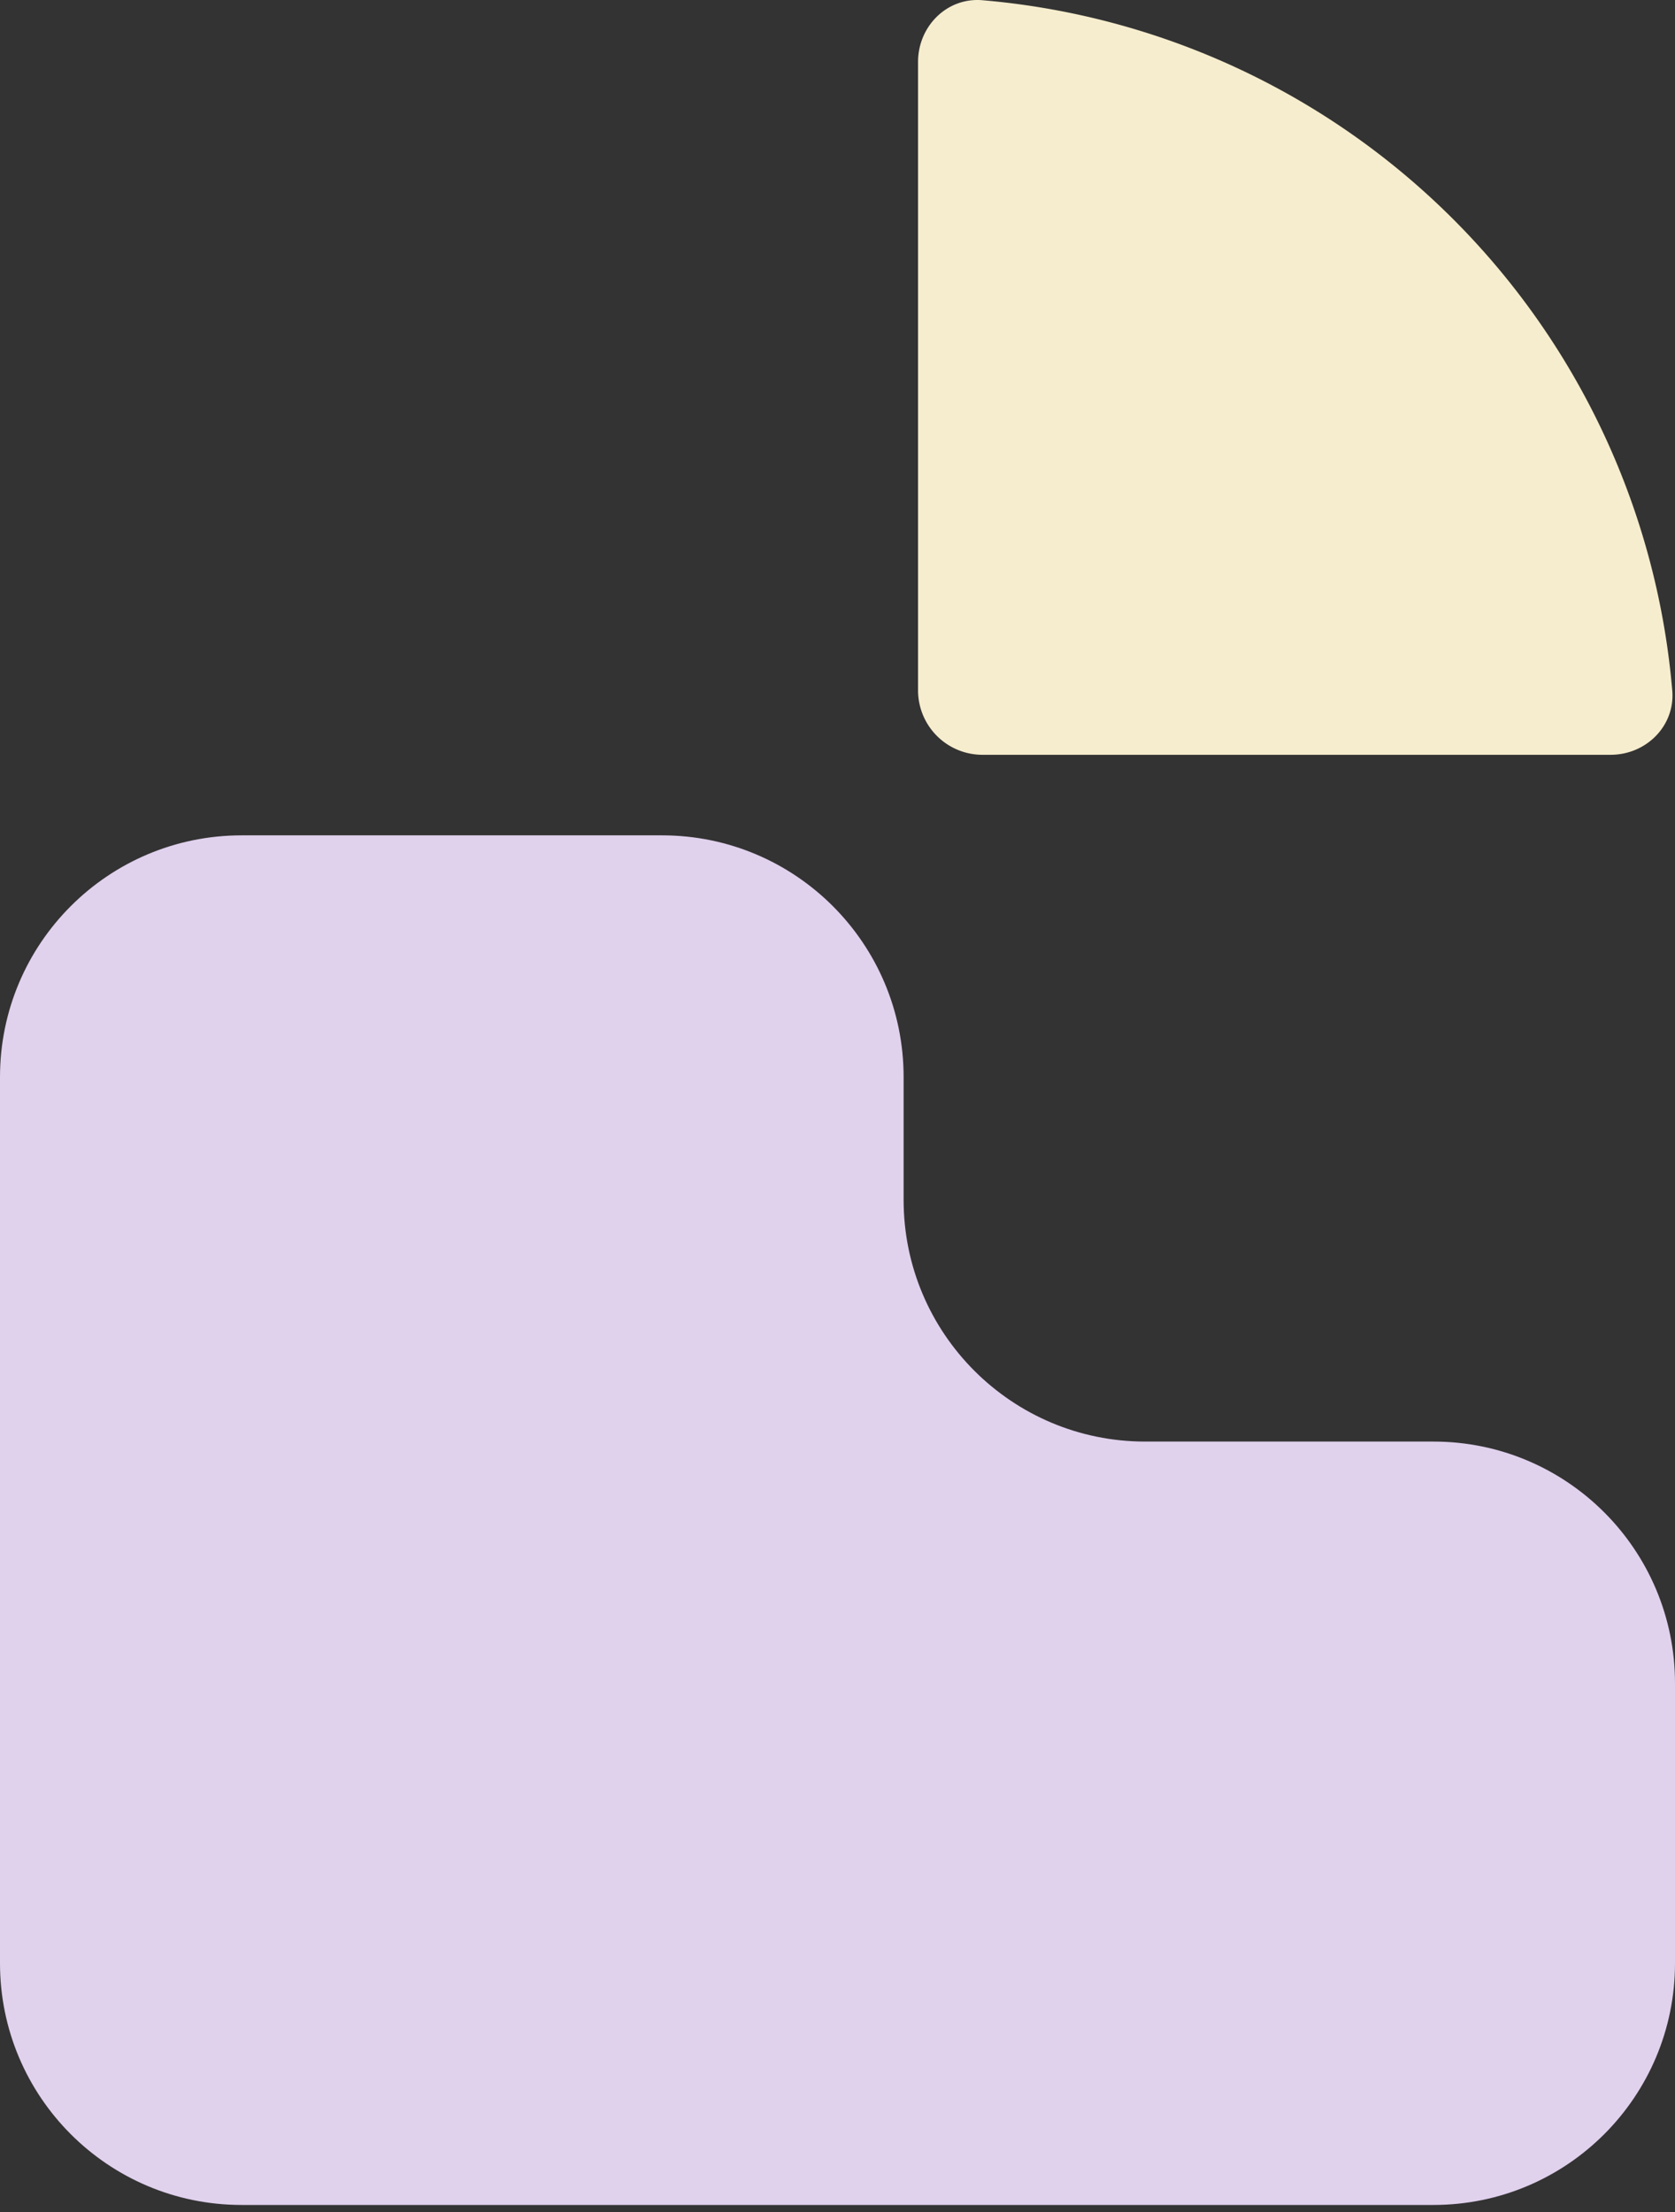
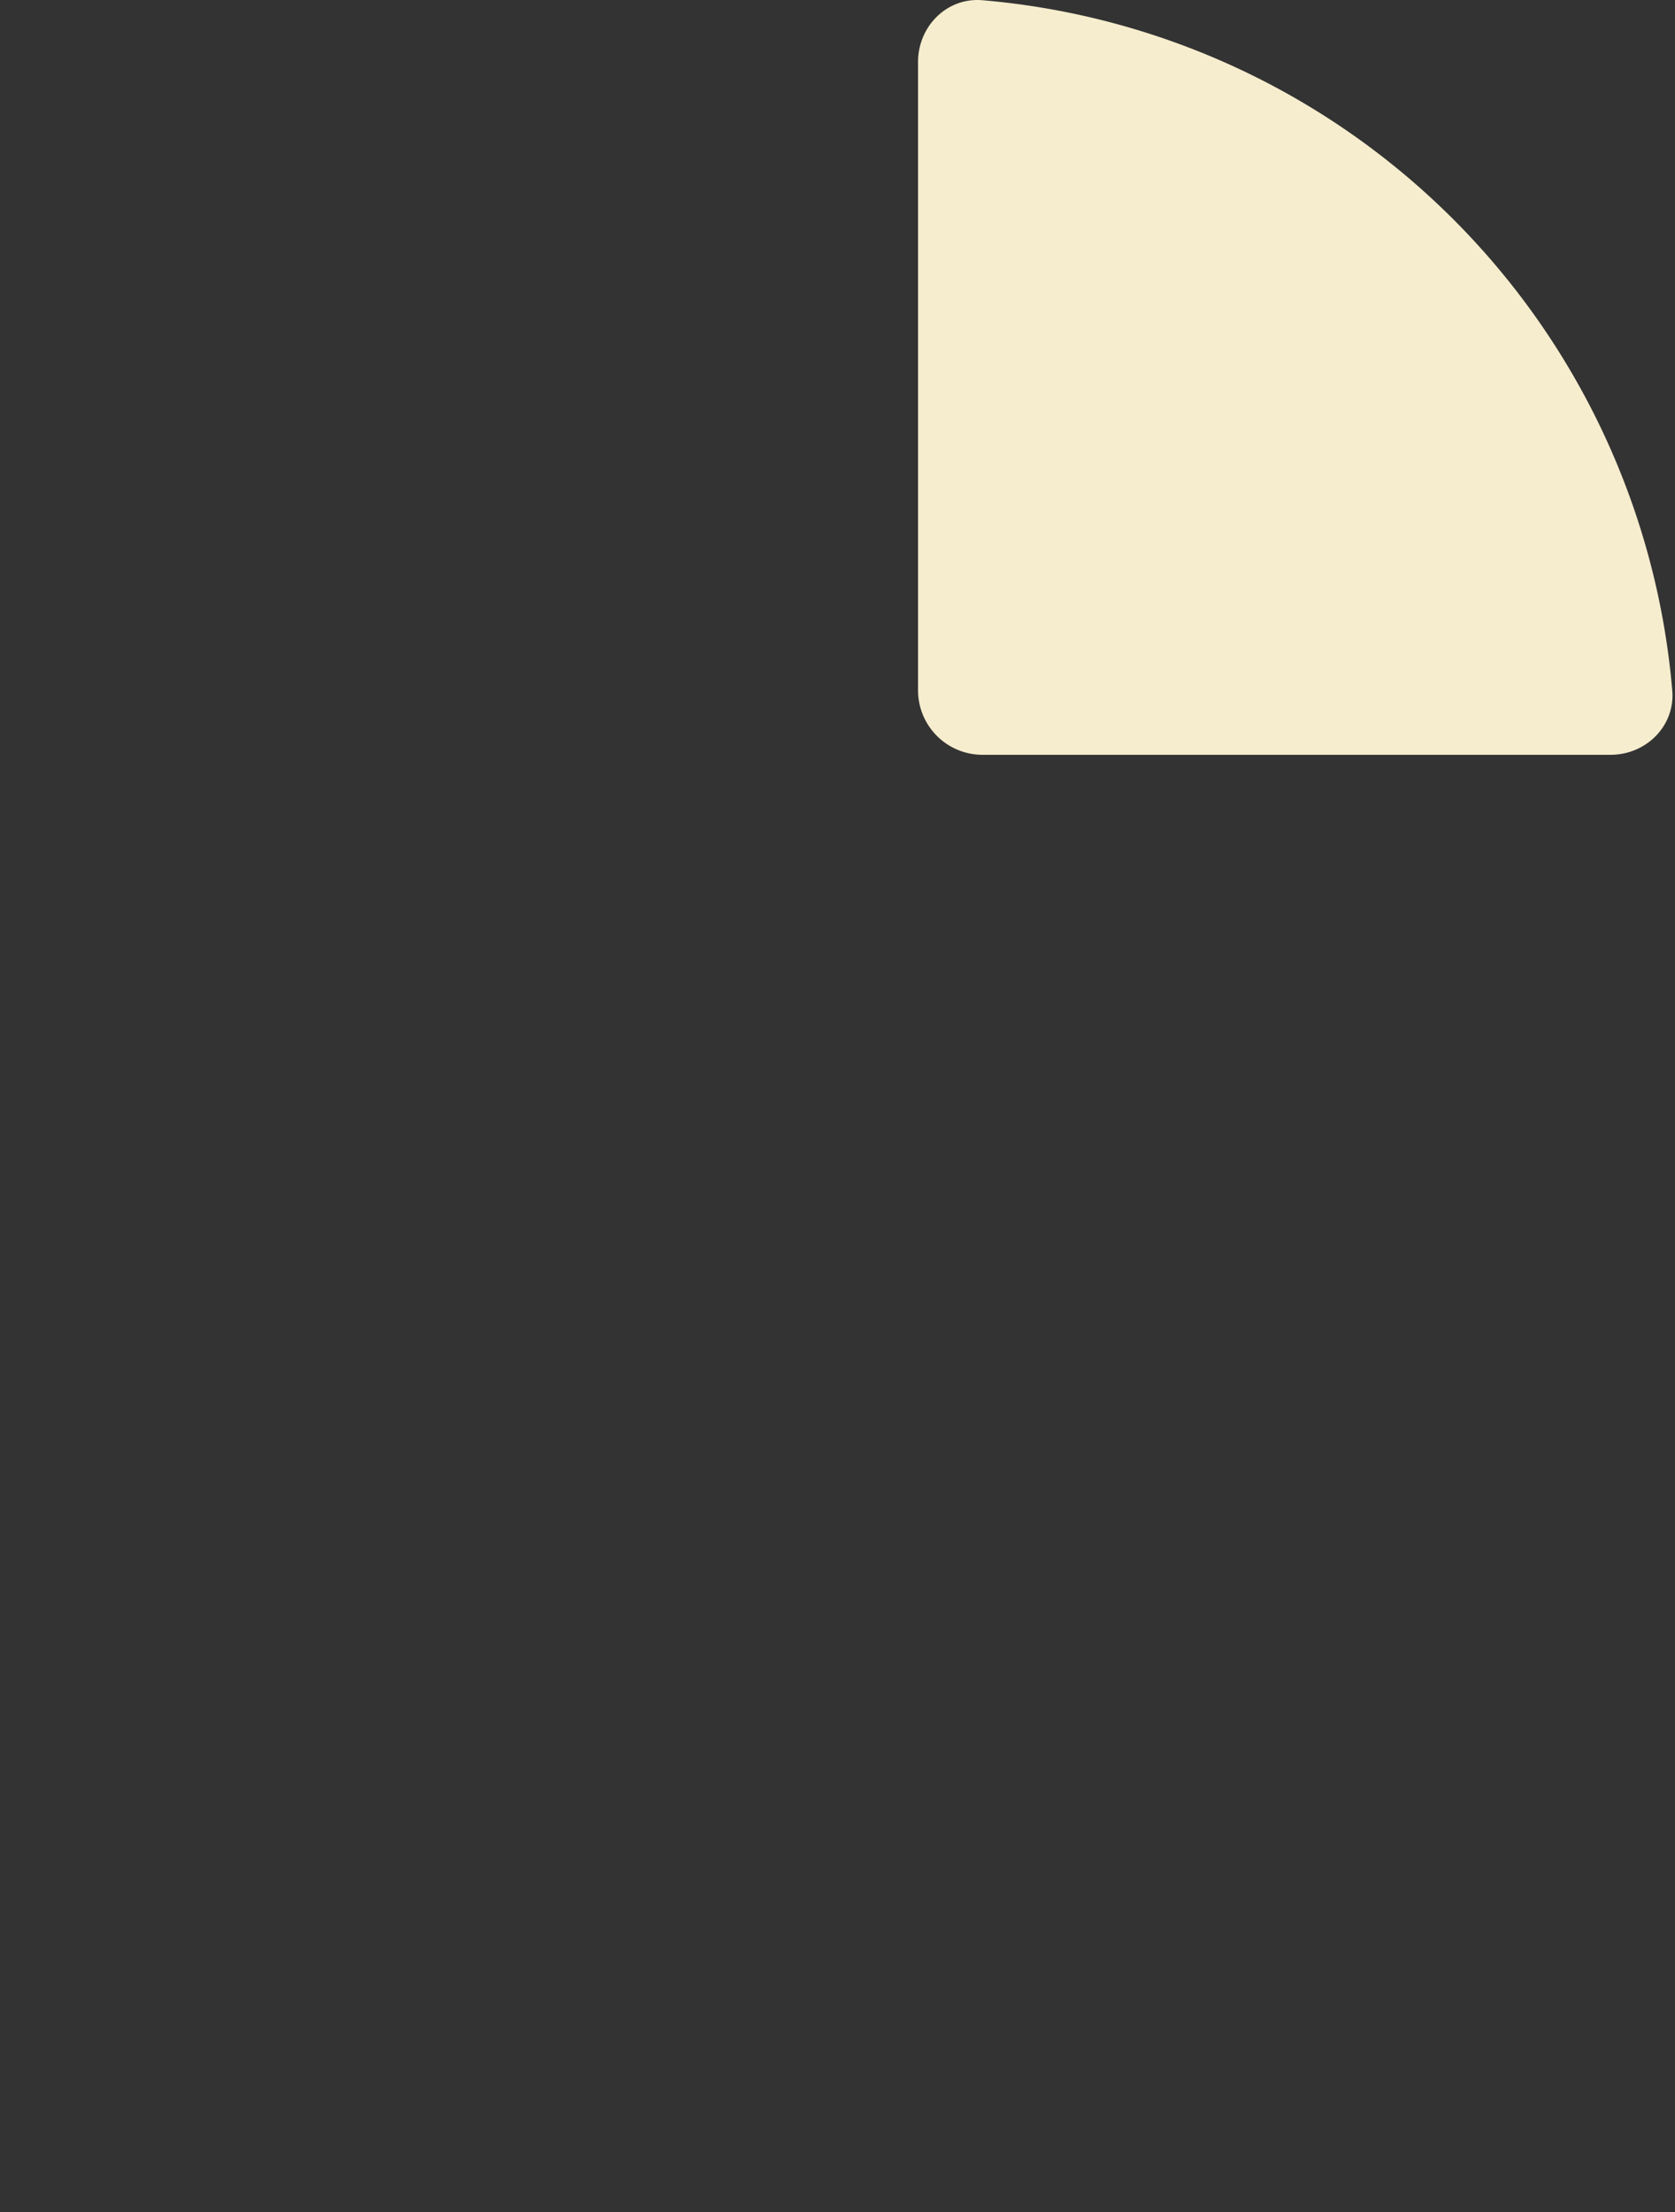
<svg xmlns="http://www.w3.org/2000/svg" data-bbox="0 0 100 131.58" viewBox="0 0 100 132" height="132" width="100" data-type="color">
  <rect x="0" y="0" width="100" height="132" fill="#333333" stroke="none" />
  <g>
-     <path fill="#E0D1ED" d="M0 64.272v52.885c0 7.966 6.457 14.423 14.423 14.423h71.154c7.966 0 14.423-6.457 14.423-14.423v-16.709c0-7.965-6.457-14.423-14.423-14.423H68.37c-7.965 0-14.423-6.457-14.423-14.423v-7.33c0-7.965-6.457-14.423-14.423-14.423h-25.1C6.456 49.85 0 56.307 0 64.272" data-color="1" />
    <path fill="#F6EDCE" d="M96.154 45.042c2.124 0 3.863-1.725 3.682-3.842A45.19 45.19 0 0 0 58.65.013c-2.116-.18-3.841 1.558-3.841 3.682v37.5a3.846 3.846 0 0 0 3.846 3.847z" data-color="2" />
  </g>
</svg>